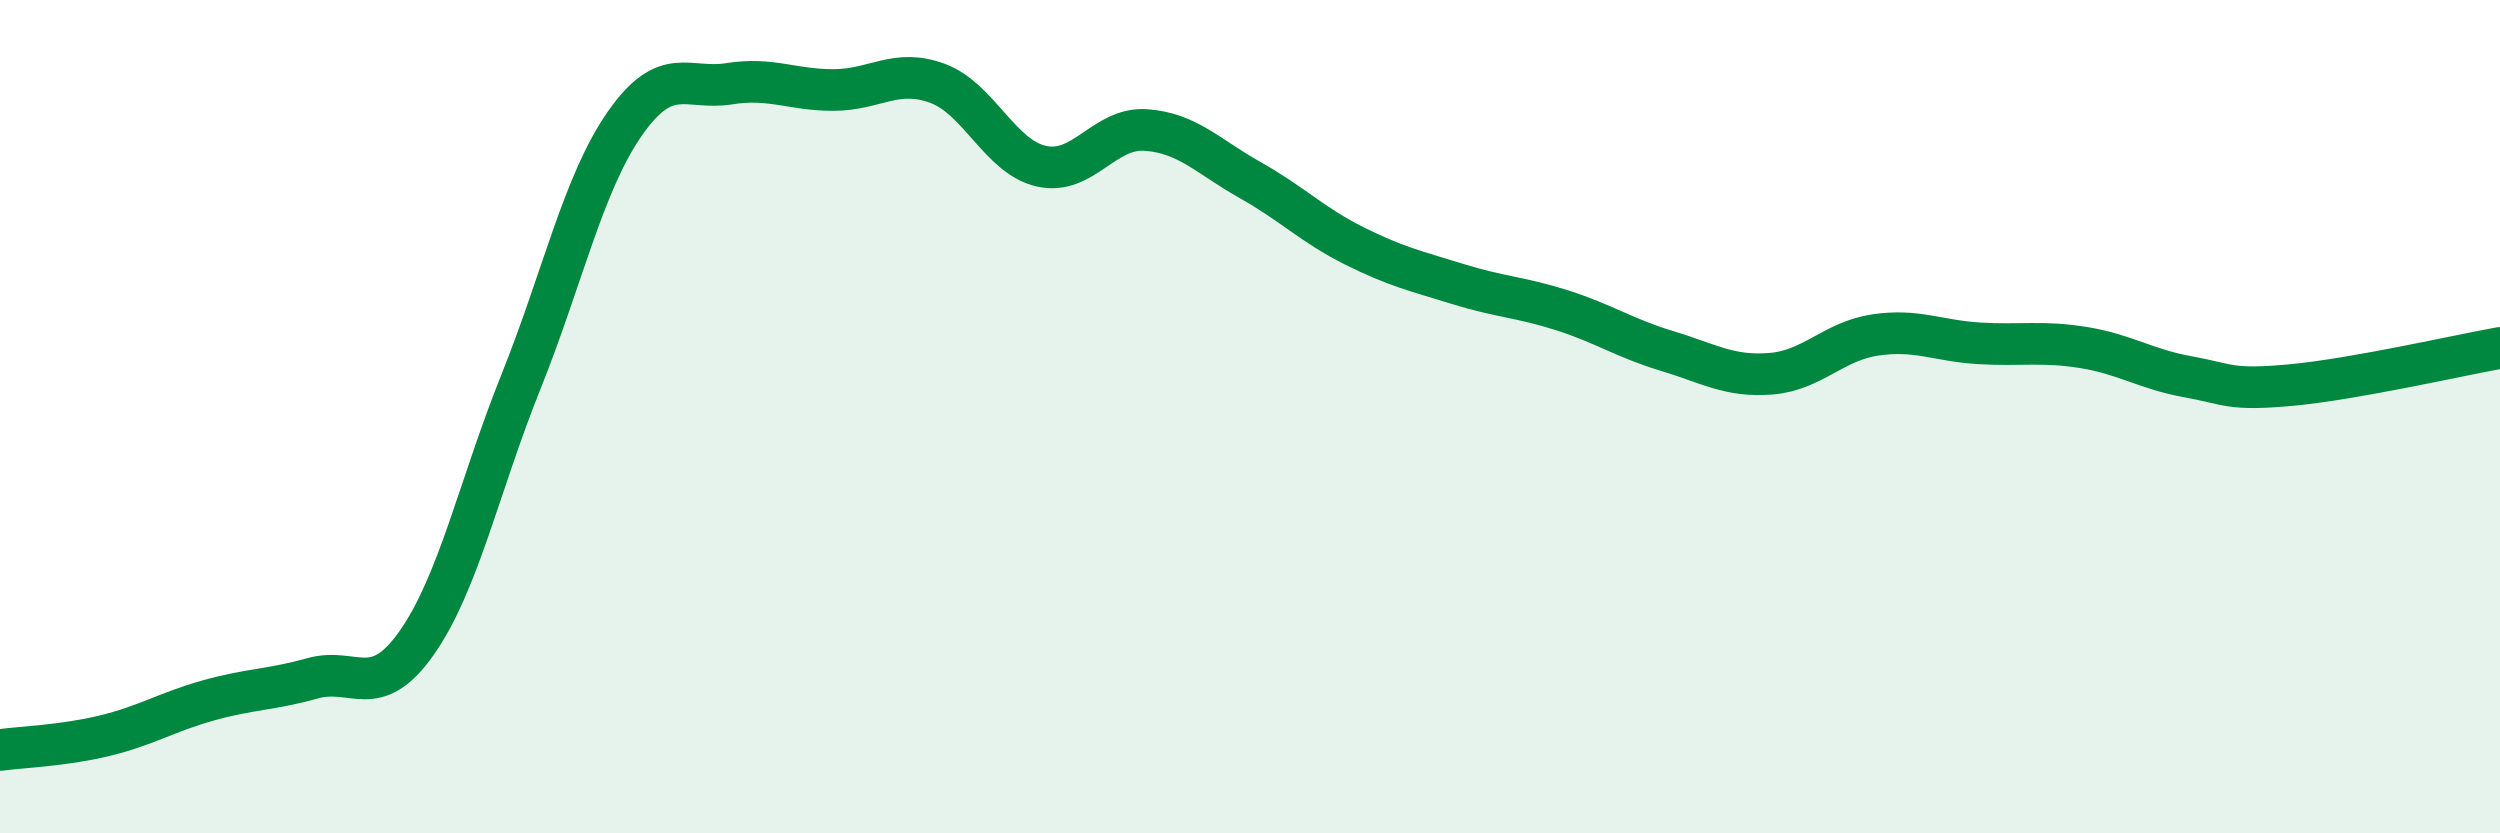
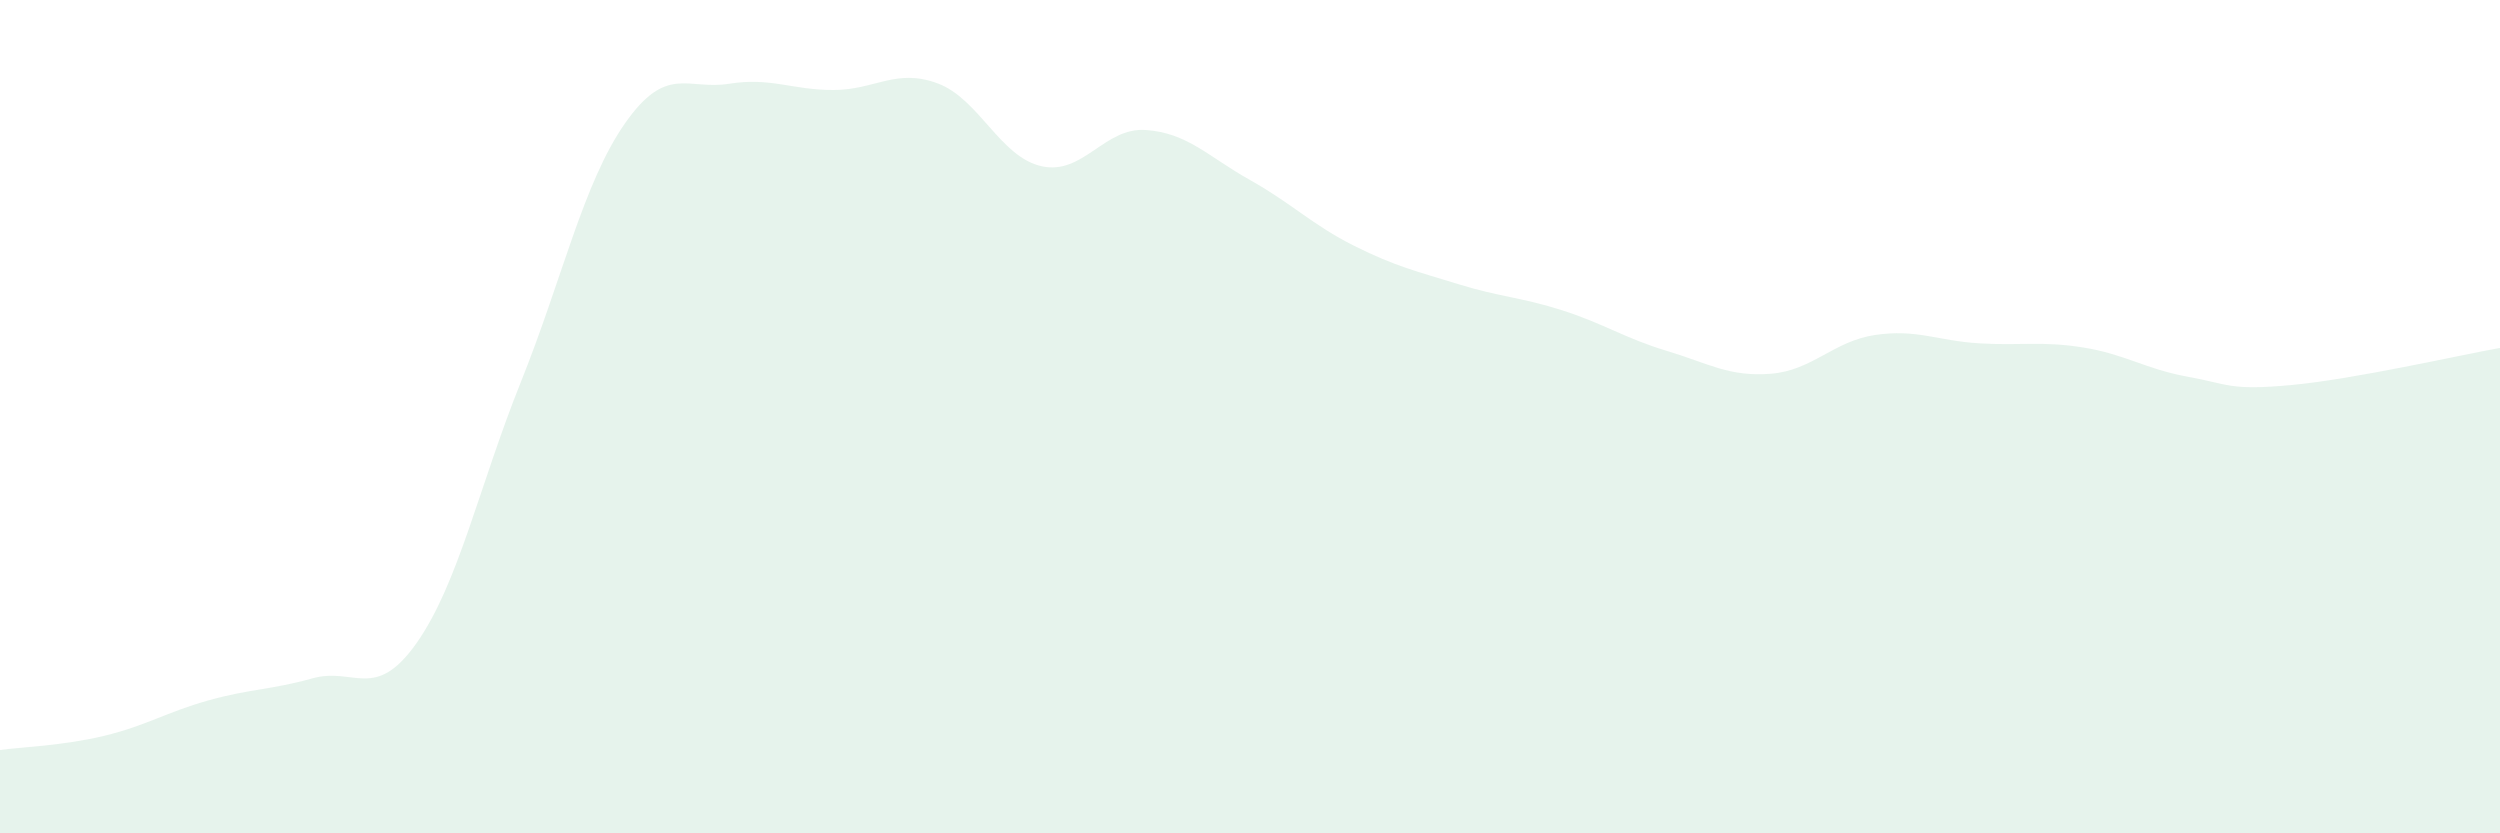
<svg xmlns="http://www.w3.org/2000/svg" width="60" height="20" viewBox="0 0 60 20">
  <path d="M 0,18 C 0.5,17.93 1.5,17.9 2.5,17.66 C 3.5,17.42 4,17.09 5,16.81 C 6,16.53 6.5,16.56 7.5,16.28 C 8.5,16 9,16.85 10,15.43 C 11,14.01 11.5,11.66 12.5,9.17 C 13.5,6.68 14,4.39 15,2.96 C 16,1.53 16.5,2.17 17.5,2.01 C 18.5,1.85 19,2.16 20,2.16 C 21,2.16 21.5,1.63 22.5,2 C 23.5,2.37 24,3.77 25,3.99 C 26,4.21 26.5,3.05 27.5,3.12 C 28.5,3.19 29,3.76 30,4.32 C 31,4.88 31.5,5.4 32.5,5.9 C 33.5,6.4 34,6.51 35,6.82 C 36,7.13 36.5,7.13 37.5,7.45 C 38.5,7.77 39,8.12 40,8.42 C 41,8.72 41.5,9.05 42.5,8.97 C 43.5,8.89 44,8.19 45,8.04 C 46,7.89 46.5,8.18 47.5,8.24 C 48.5,8.3 49,8.18 50,8.34 C 51,8.5 51.5,8.86 52.5,9.04 C 53.5,9.22 53.5,9.38 55,9.24 C 56.5,9.1 59,8.53 60,8.35L60 20L0 20Z" fill="#008740" opacity="0.1" stroke-linecap="round" stroke-linejoin="round" />
-   <path d="M 0,18 C 0.5,17.93 1.5,17.9 2.5,17.66 C 3.5,17.42 4,17.09 5,16.81 C 6,16.53 6.5,16.56 7.5,16.28 C 8.5,16 9,16.85 10,15.43 C 11,14.01 11.5,11.66 12.5,9.17 C 13.5,6.68 14,4.39 15,2.96 C 16,1.53 16.5,2.17 17.5,2.01 C 18.5,1.85 19,2.16 20,2.16 C 21,2.16 21.5,1.63 22.5,2 C 23.5,2.37 24,3.77 25,3.99 C 26,4.21 26.5,3.05 27.5,3.12 C 28.5,3.19 29,3.76 30,4.32 C 31,4.88 31.5,5.4 32.5,5.9 C 33.5,6.4 34,6.51 35,6.82 C 36,7.13 36.5,7.13 37.5,7.45 C 38.5,7.77 39,8.12 40,8.42 C 41,8.72 41.5,9.05 42.5,8.97 C 43.5,8.89 44,8.19 45,8.04 C 46,7.89 46.5,8.18 47.5,8.24 C 48.5,8.3 49,8.18 50,8.34 C 51,8.5 51.5,8.86 52.5,9.04 C 53.5,9.22 53.5,9.38 55,9.24 C 56.5,9.1 59,8.53 60,8.35" stroke="#008740" stroke-width="1" fill="none" stroke-linecap="round" stroke-linejoin="round" />
</svg>